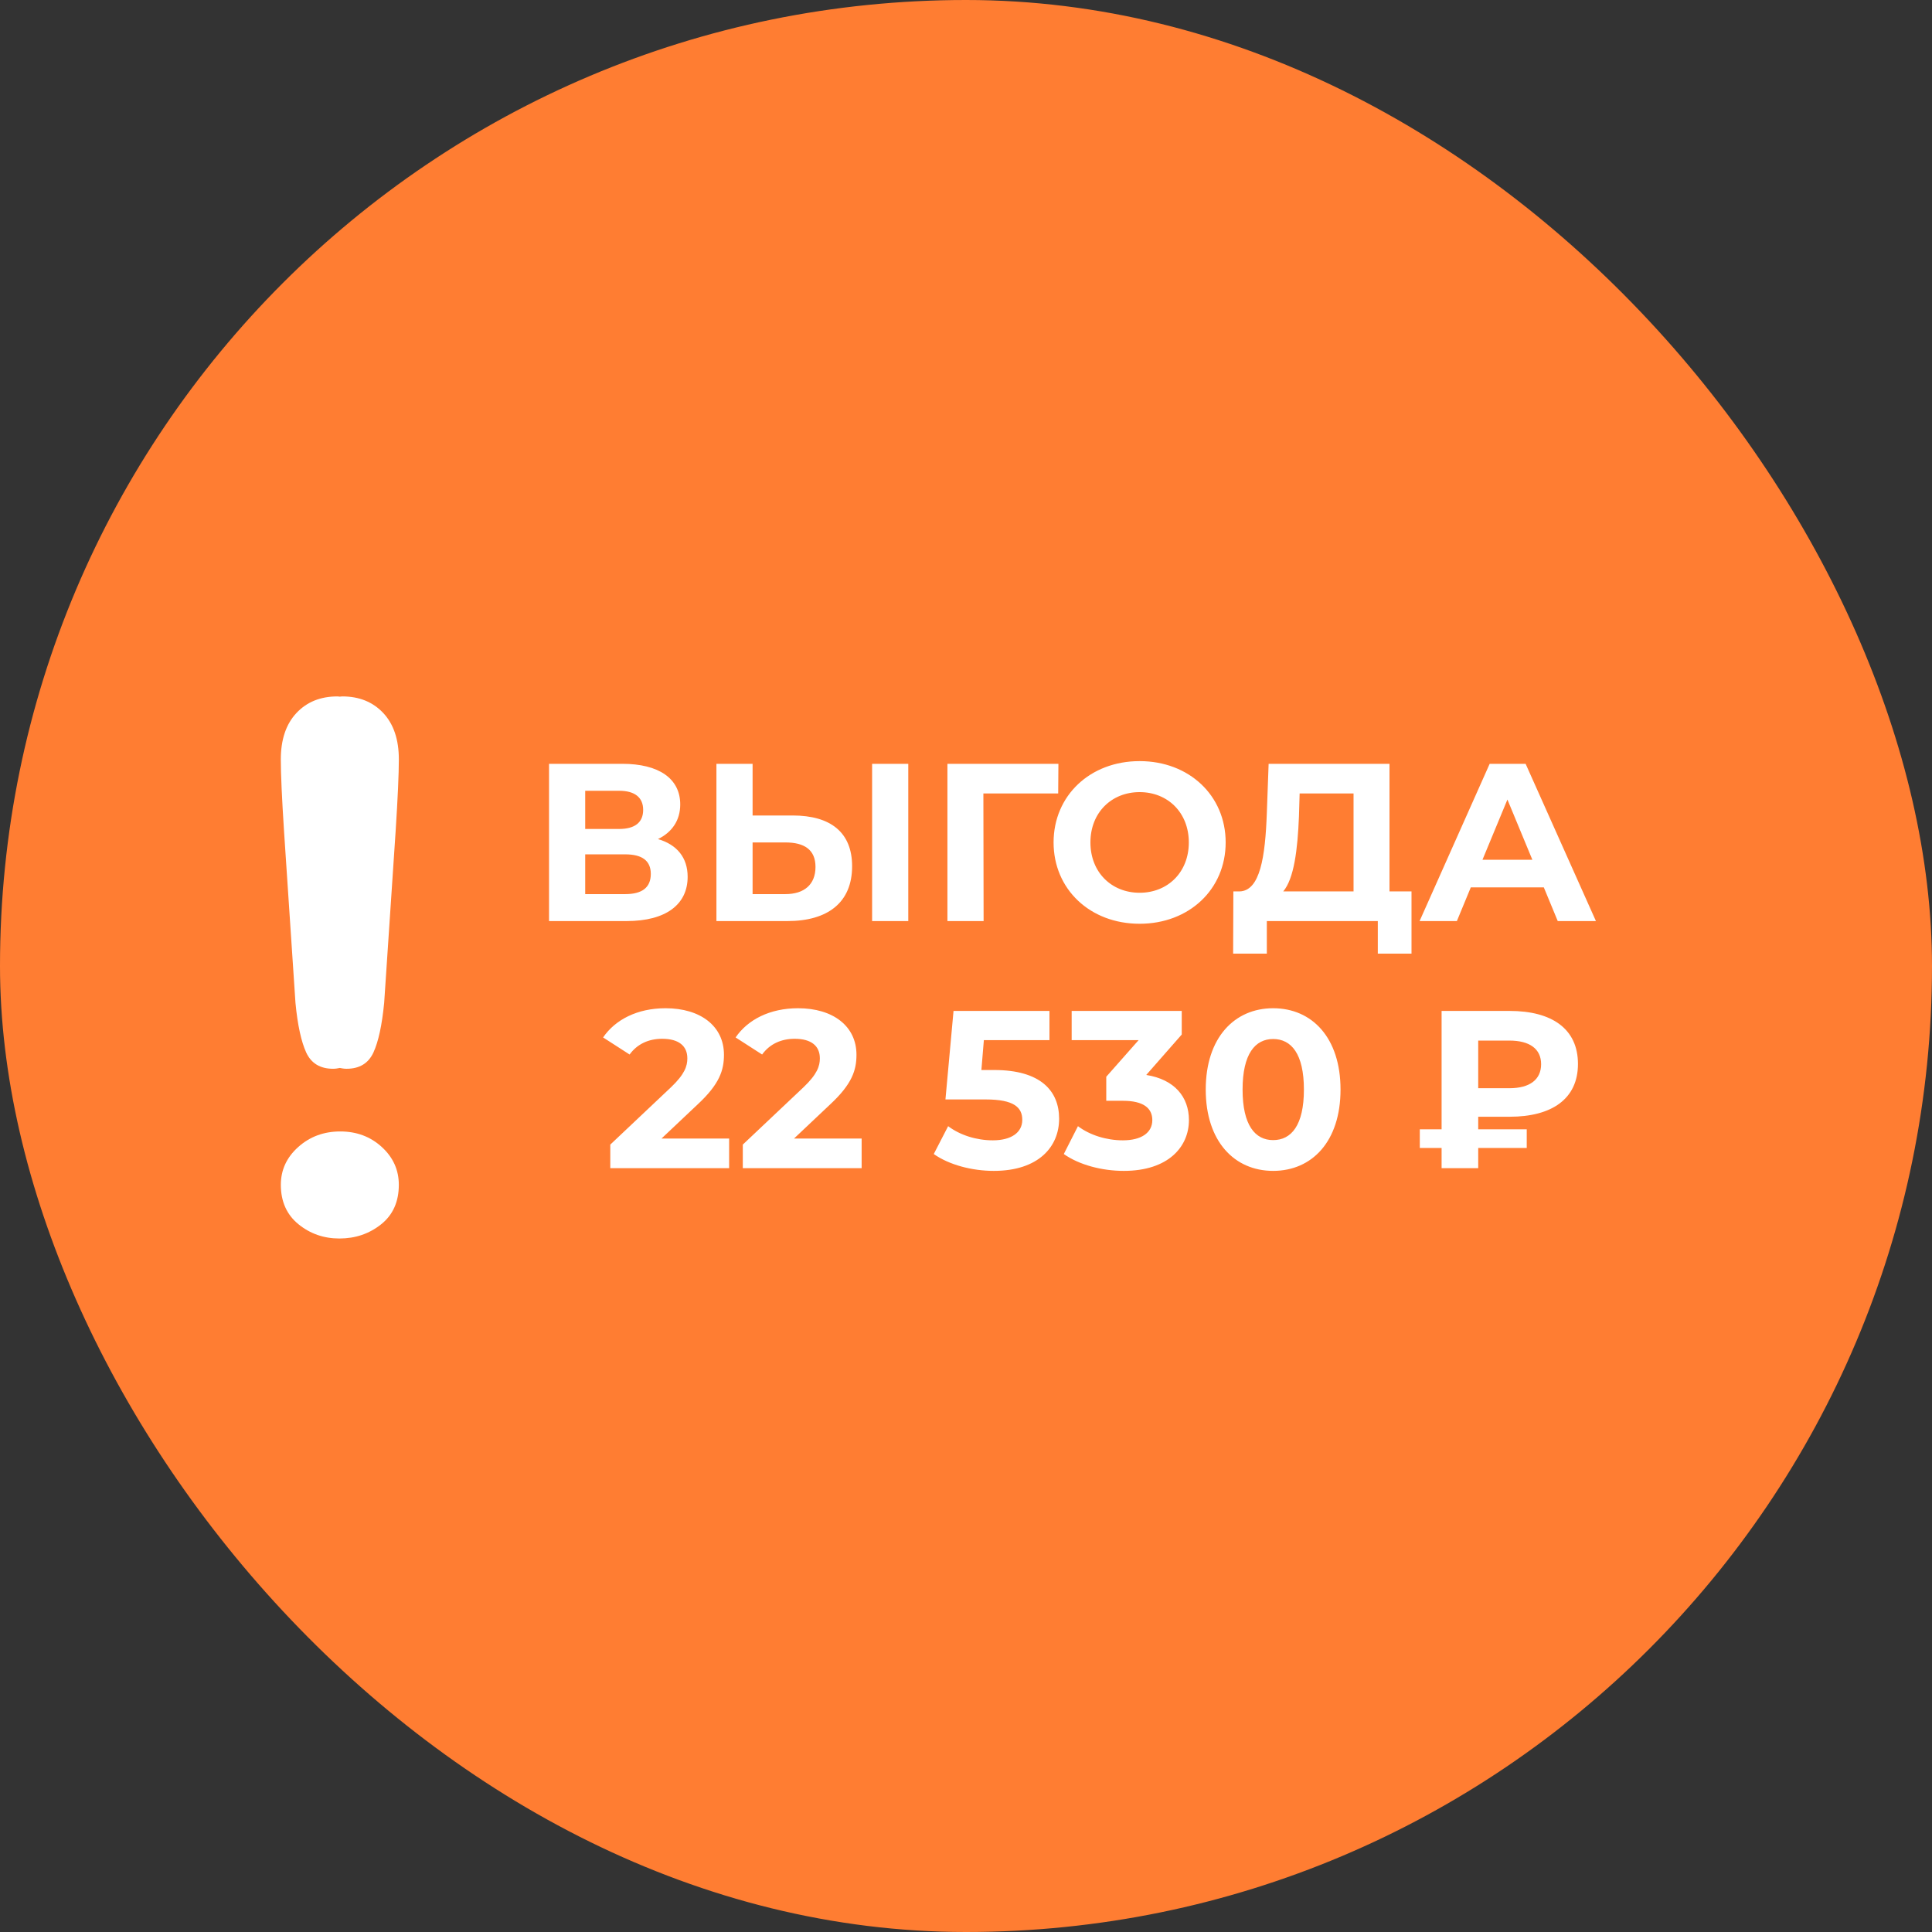
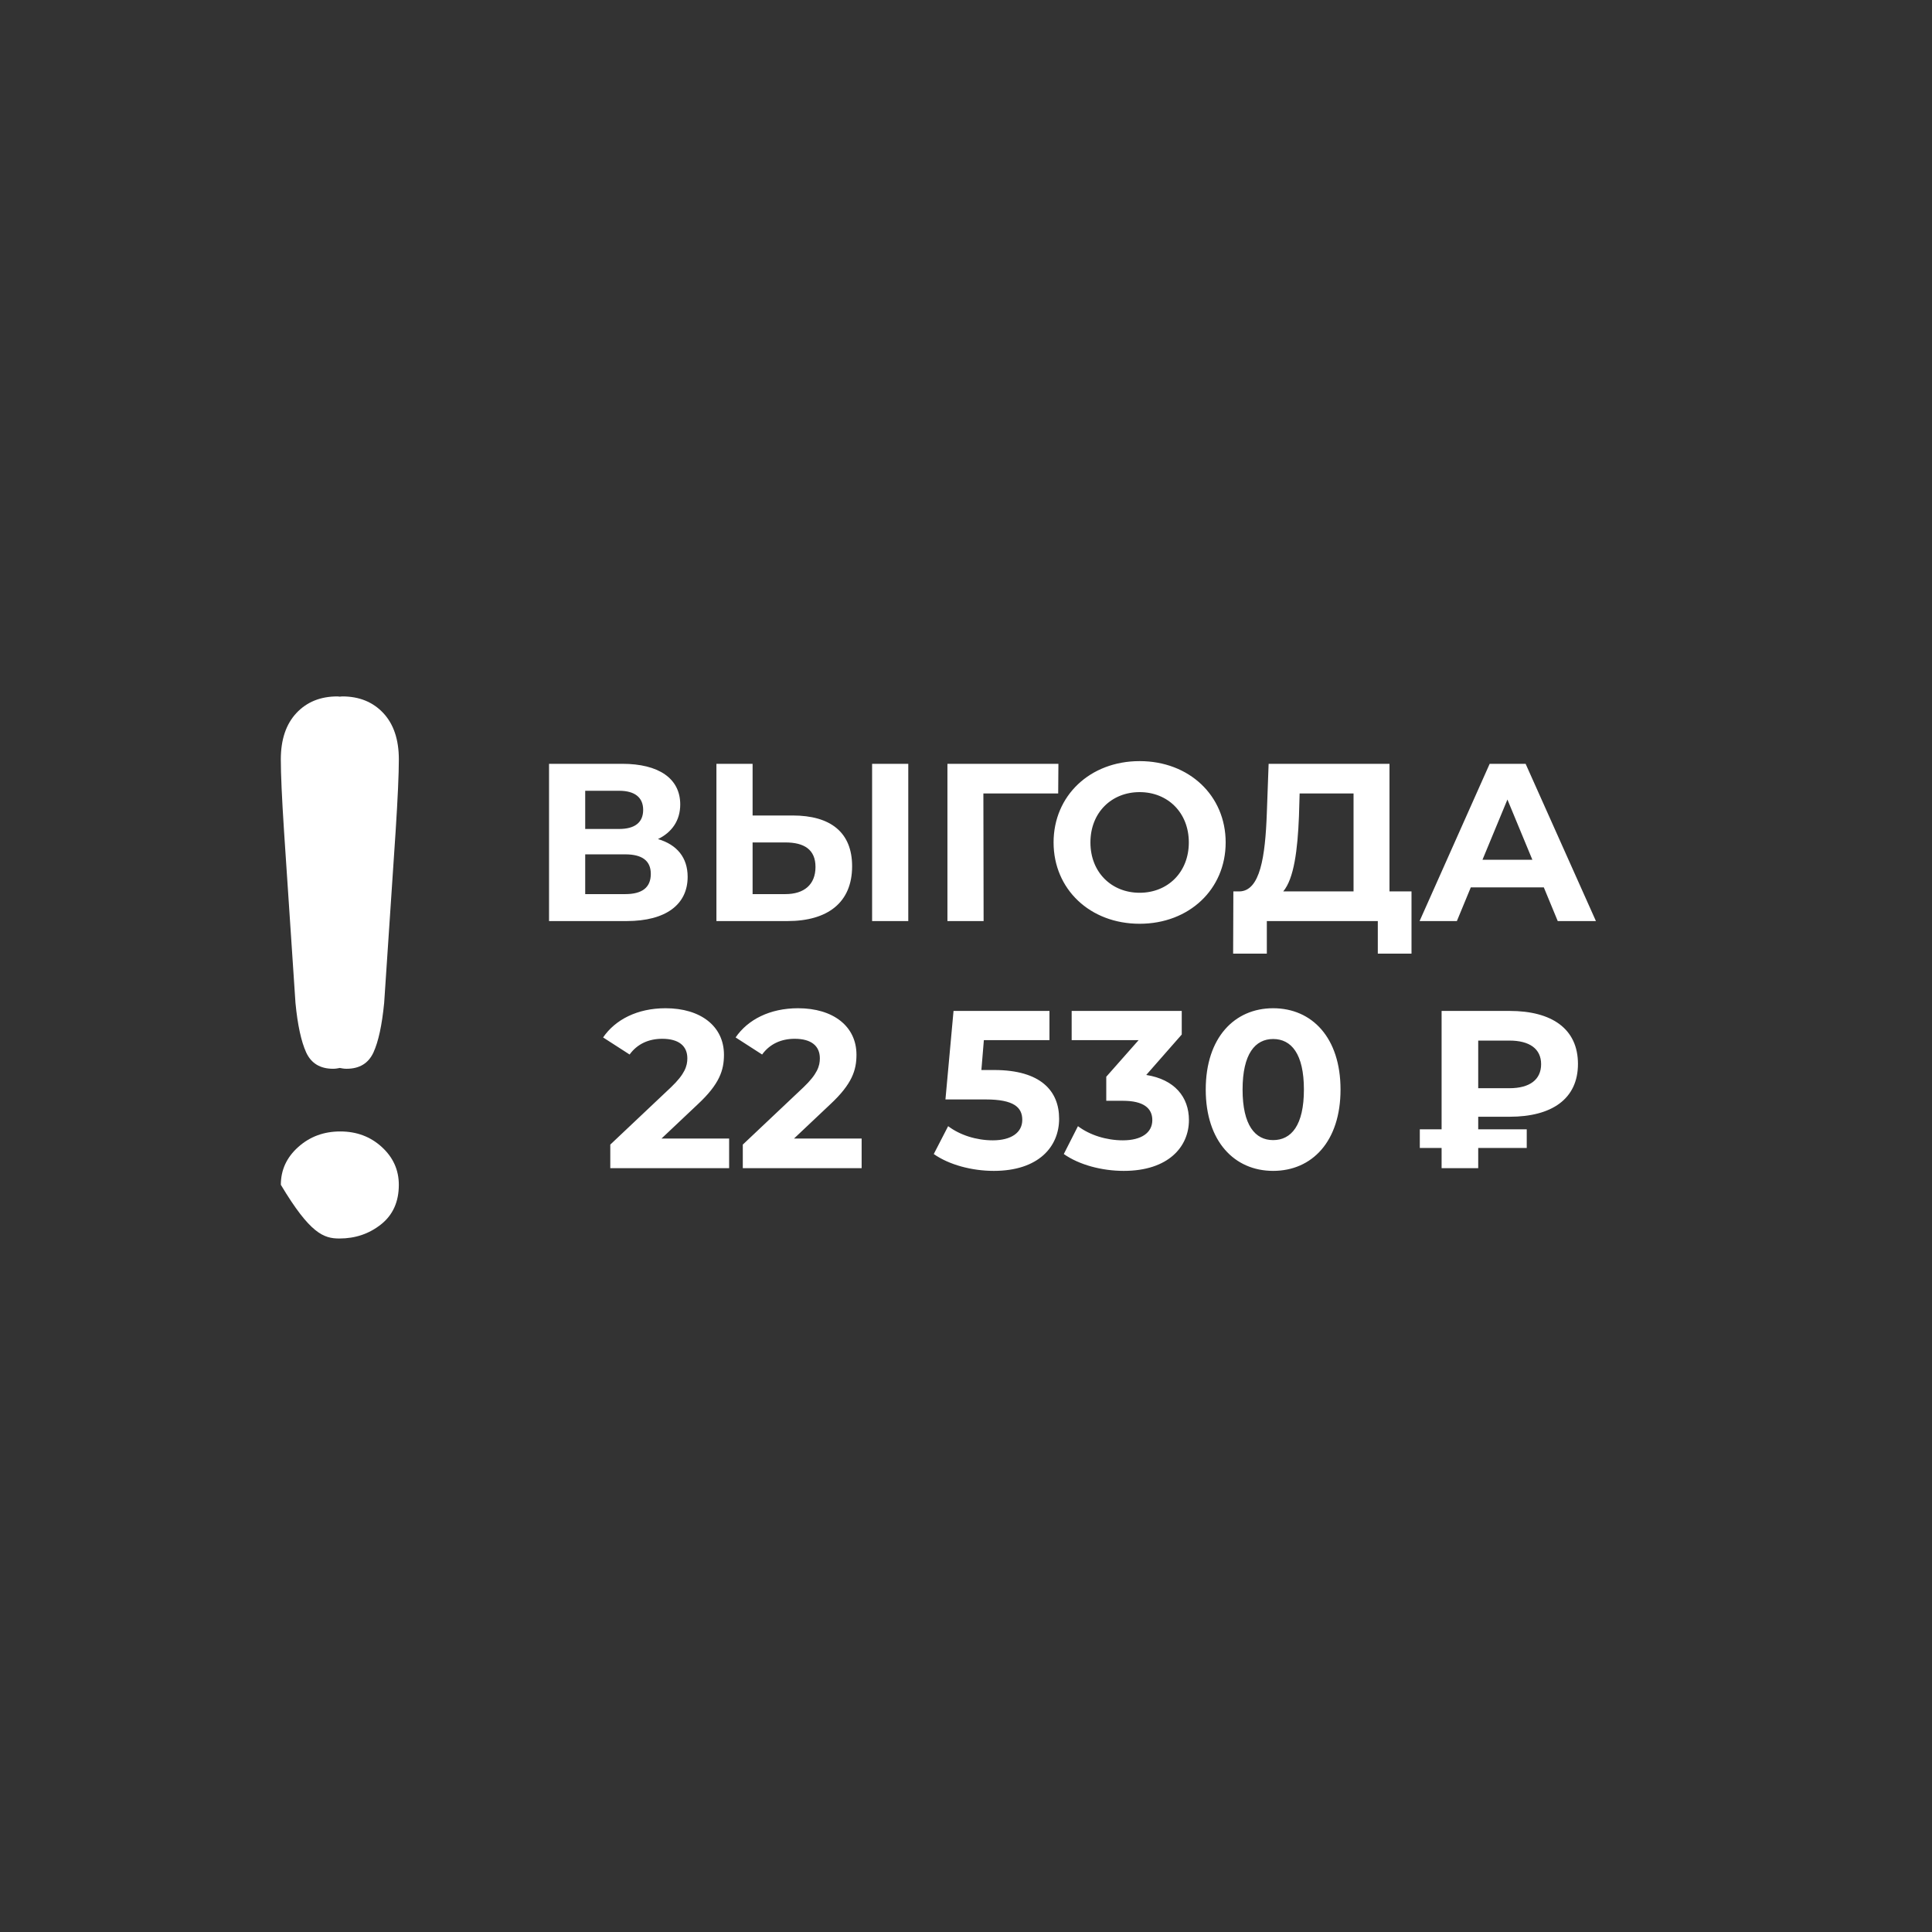
<svg xmlns="http://www.w3.org/2000/svg" width="172" height="172" viewBox="0 0 172 172" fill="none">
  <rect x="0" y="0" width="172" height="172" fill="#333333" stroke="none" />
-   <rect width="172" height="172" rx="86" fill="#FF7D32" />
-   <path d="M26.305 89.284C26.495 91.262 26.817 92.731 27.26 93.701C27.708 94.667 28.506 95.15 29.654 95.149C29.869 95.149 30.061 95.116 30.252 95.077C30.447 95.116 30.638 95.149 30.855 95.149C32.002 95.149 32.798 94.666 33.245 93.701C33.691 92.731 34.007 91.262 34.201 89.284L35.221 74.017C35.412 71.042 35.507 68.906 35.508 67.61C35.508 65.846 35.047 64.47 34.124 63.481C33.198 62.493 31.98 61.999 30.473 62C30.392 62 30.332 62.018 30.253 62.021C30.178 62.018 30.116 62 30.038 62C28.527 62 27.312 62.493 26.387 63.481C25.463 64.471 25 65.848 25 67.611C25 68.907 25.095 71.042 25.288 74.018L26.305 89.284ZM30.291 100.73C28.827 100.73 27.584 101.191 26.551 102.115C25.518 103.039 25.002 104.16 25.002 105.478C25.002 106.965 25.525 108.135 26.564 108.985C27.608 109.835 28.825 110.26 30.216 110.26C31.633 110.26 32.868 109.841 33.924 109.002C34.979 108.164 35.506 106.987 35.506 105.48C35.506 104.162 35.002 103.041 33.992 102.116C32.983 101.191 31.749 100.729 30.289 100.73" fill="white" />
+   <path d="M26.305 89.284C26.495 91.262 26.817 92.731 27.26 93.701C27.708 94.667 28.506 95.15 29.654 95.149C29.869 95.149 30.061 95.116 30.252 95.077C30.447 95.116 30.638 95.149 30.855 95.149C32.002 95.149 32.798 94.666 33.245 93.701C33.691 92.731 34.007 91.262 34.201 89.284L35.221 74.017C35.412 71.042 35.507 68.906 35.508 67.61C35.508 65.846 35.047 64.47 34.124 63.481C33.198 62.493 31.98 61.999 30.473 62C30.392 62 30.332 62.018 30.253 62.021C30.178 62.018 30.116 62 30.038 62C28.527 62 27.312 62.493 26.387 63.481C25.463 64.471 25 65.848 25 67.611C25 68.907 25.095 71.042 25.288 74.018L26.305 89.284ZM30.291 100.73C28.827 100.73 27.584 101.191 26.551 102.115C25.518 103.039 25.002 104.16 25.002 105.478C27.608 109.835 28.825 110.26 30.216 110.26C31.633 110.26 32.868 109.841 33.924 109.002C34.979 108.164 35.506 106.987 35.506 105.48C35.506 104.162 35.002 103.041 33.992 102.116C32.983 101.191 31.749 100.729 30.289 100.73" fill="white" />
  <path d="M58.579 74.7C60.279 75.2 61.219 76.36 61.219 78.06C61.219 80.5 59.319 82 55.779 82H48.879V68H55.399C58.639 68 60.559 69.3 60.559 71.62C60.559 73.04 59.819 74.1 58.579 74.7ZM52.099 70.4V73.8H55.119C56.519 73.8 57.259 73.22 57.259 72.1C57.259 71 56.519 70.4 55.119 70.4H52.099ZM55.659 79.6C57.159 79.6 57.939 79.02 57.939 77.8C57.939 76.62 57.159 76.06 55.659 76.06H52.099V79.6H55.659ZM70.561 72.6C73.941 72.6 75.861 74.1 75.861 77.12C75.861 80.34 73.701 82 70.101 82H63.781V68H67.001V72.6H70.561ZM77.641 82V68H80.861V82H77.641ZM69.921 79.6C71.581 79.6 72.601 78.76 72.601 77.18C72.601 75.64 71.601 75 69.921 75H67.001V79.6H69.921ZM94.227 68L94.207 70.64H87.547L87.567 82H84.347V68H94.227ZM101.457 82.24C97.037 82.24 93.797 79.16 93.797 75C93.797 70.84 97.037 67.76 101.457 67.76C105.857 67.76 109.117 70.82 109.117 75C109.117 79.18 105.857 82.24 101.457 82.24ZM101.457 79.48C103.957 79.48 105.837 77.66 105.837 75C105.837 72.34 103.957 70.52 101.457 70.52C98.957 70.52 97.077 72.34 97.077 75C97.077 77.66 98.957 79.48 101.457 79.48ZM123.702 79.36H125.662V84.9H122.662V82H112.782V84.9H109.782L109.802 79.36H110.362C112.182 79.3 112.642 76.3 112.782 72.38L112.942 68H123.702V79.36ZM115.642 72.68C115.522 75.66 115.202 78.22 114.242 79.36H120.502V70.64H115.702L115.642 72.68ZM138.681 82L137.441 79H130.941L129.701 82H126.381L132.621 68H135.821L142.081 82H138.681ZM131.981 76.54H136.421L134.201 71.18L131.981 76.54ZM58.892 101.36H64.912V104H54.332V101.9L59.732 96.8C60.972 95.62 61.192 94.9 61.192 94.22C61.192 93.12 60.432 92.48 58.952 92.48C57.752 92.48 56.732 92.94 56.052 93.88L53.692 92.36C54.772 90.78 56.732 89.76 59.252 89.76C62.372 89.76 64.452 91.36 64.452 93.9C64.452 95.26 64.072 96.5 62.112 98.32L58.892 101.36ZM70.689 101.36H76.709V104H66.129V101.9L71.529 96.8C72.769 95.62 72.989 94.9 72.989 94.22C72.989 93.12 72.229 92.48 70.749 92.48C69.549 92.48 68.529 92.94 67.849 93.88L65.489 92.36C66.569 90.78 68.529 89.76 71.049 89.76C74.169 89.76 76.249 91.36 76.249 93.9C76.249 95.26 75.869 96.5 73.909 98.32L70.689 101.36ZM88.51 95.26C92.65 95.26 94.29 97.12 94.29 99.6C94.29 102.08 92.47 104.24 88.47 104.24C86.53 104.24 84.49 103.7 83.13 102.74L84.41 100.26C85.47 101.06 86.93 101.52 88.39 101.52C90.01 101.52 91.01 100.84 91.01 99.7C91.01 98.6 90.29 97.88 87.75 97.88H84.17L84.89 90H93.43V92.6H87.59L87.37 95.26H88.51ZM102.047 95.7C104.567 96.1 105.847 97.66 105.847 99.72C105.847 102.08 104.027 104.24 100.047 104.24C98.087 104.24 96.067 103.7 94.707 102.74L95.967 100.26C97.027 101.06 98.507 101.52 99.967 101.52C101.587 101.52 102.587 100.86 102.587 99.72C102.587 98.66 101.807 98 99.967 98H98.487V95.86L101.367 92.6H95.407V90H105.207V92.1L102.047 95.7ZM113.343 104.24C109.903 104.24 107.343 101.62 107.343 97C107.343 92.38 109.903 89.76 113.343 89.76C116.803 89.76 119.343 92.38 119.343 97C119.343 101.62 116.803 104.24 113.343 104.24ZM113.343 101.5C114.963 101.5 116.083 100.18 116.083 97C116.083 93.82 114.963 92.5 113.343 92.5C111.743 92.5 110.623 93.82 110.623 97C110.623 100.18 111.743 101.5 113.343 101.5ZM134.401 99.42H131.601V100.54H135.921V102.2H131.601V104H128.341V102.2H126.401V100.54H128.341V90H134.401C138.141 90 140.481 91.58 140.481 94.72C140.481 97.84 138.141 99.42 134.401 99.42ZM137.201 94.74C137.201 93.38 136.181 92.64 134.381 92.64H131.601V96.88H134.381C136.181 96.88 137.201 96.12 137.201 94.74Z" fill="white" />
</svg>